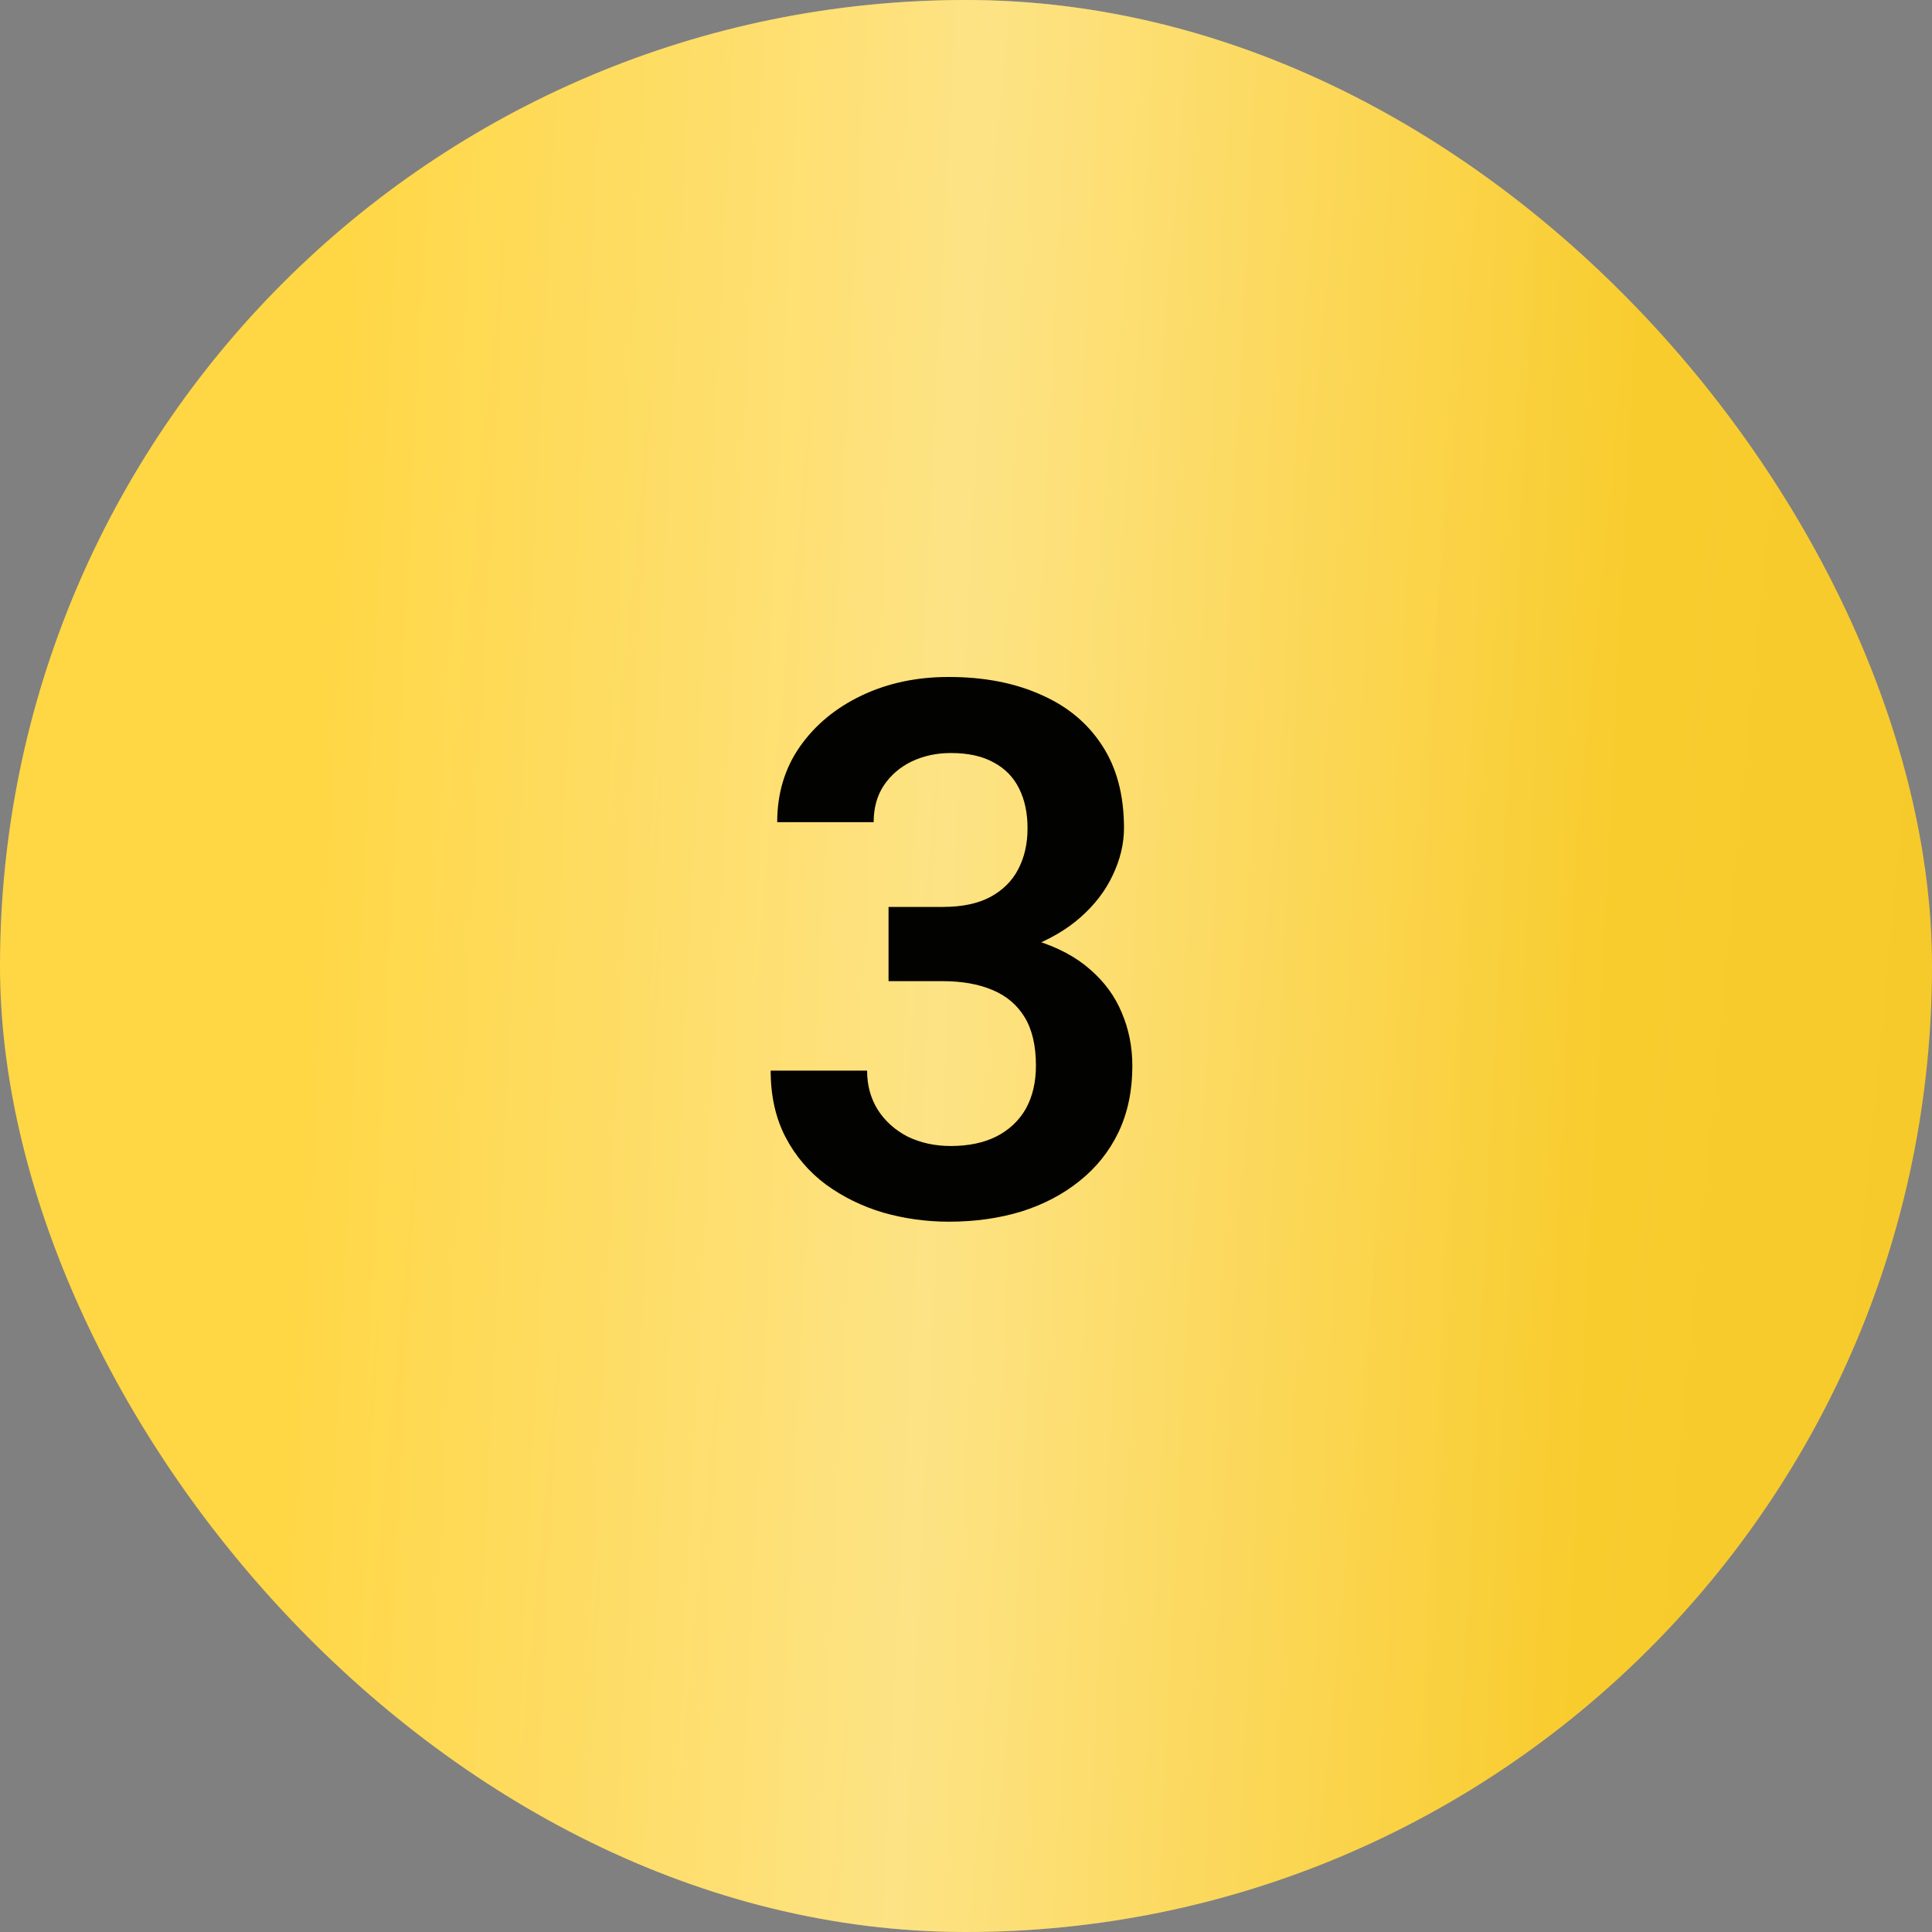
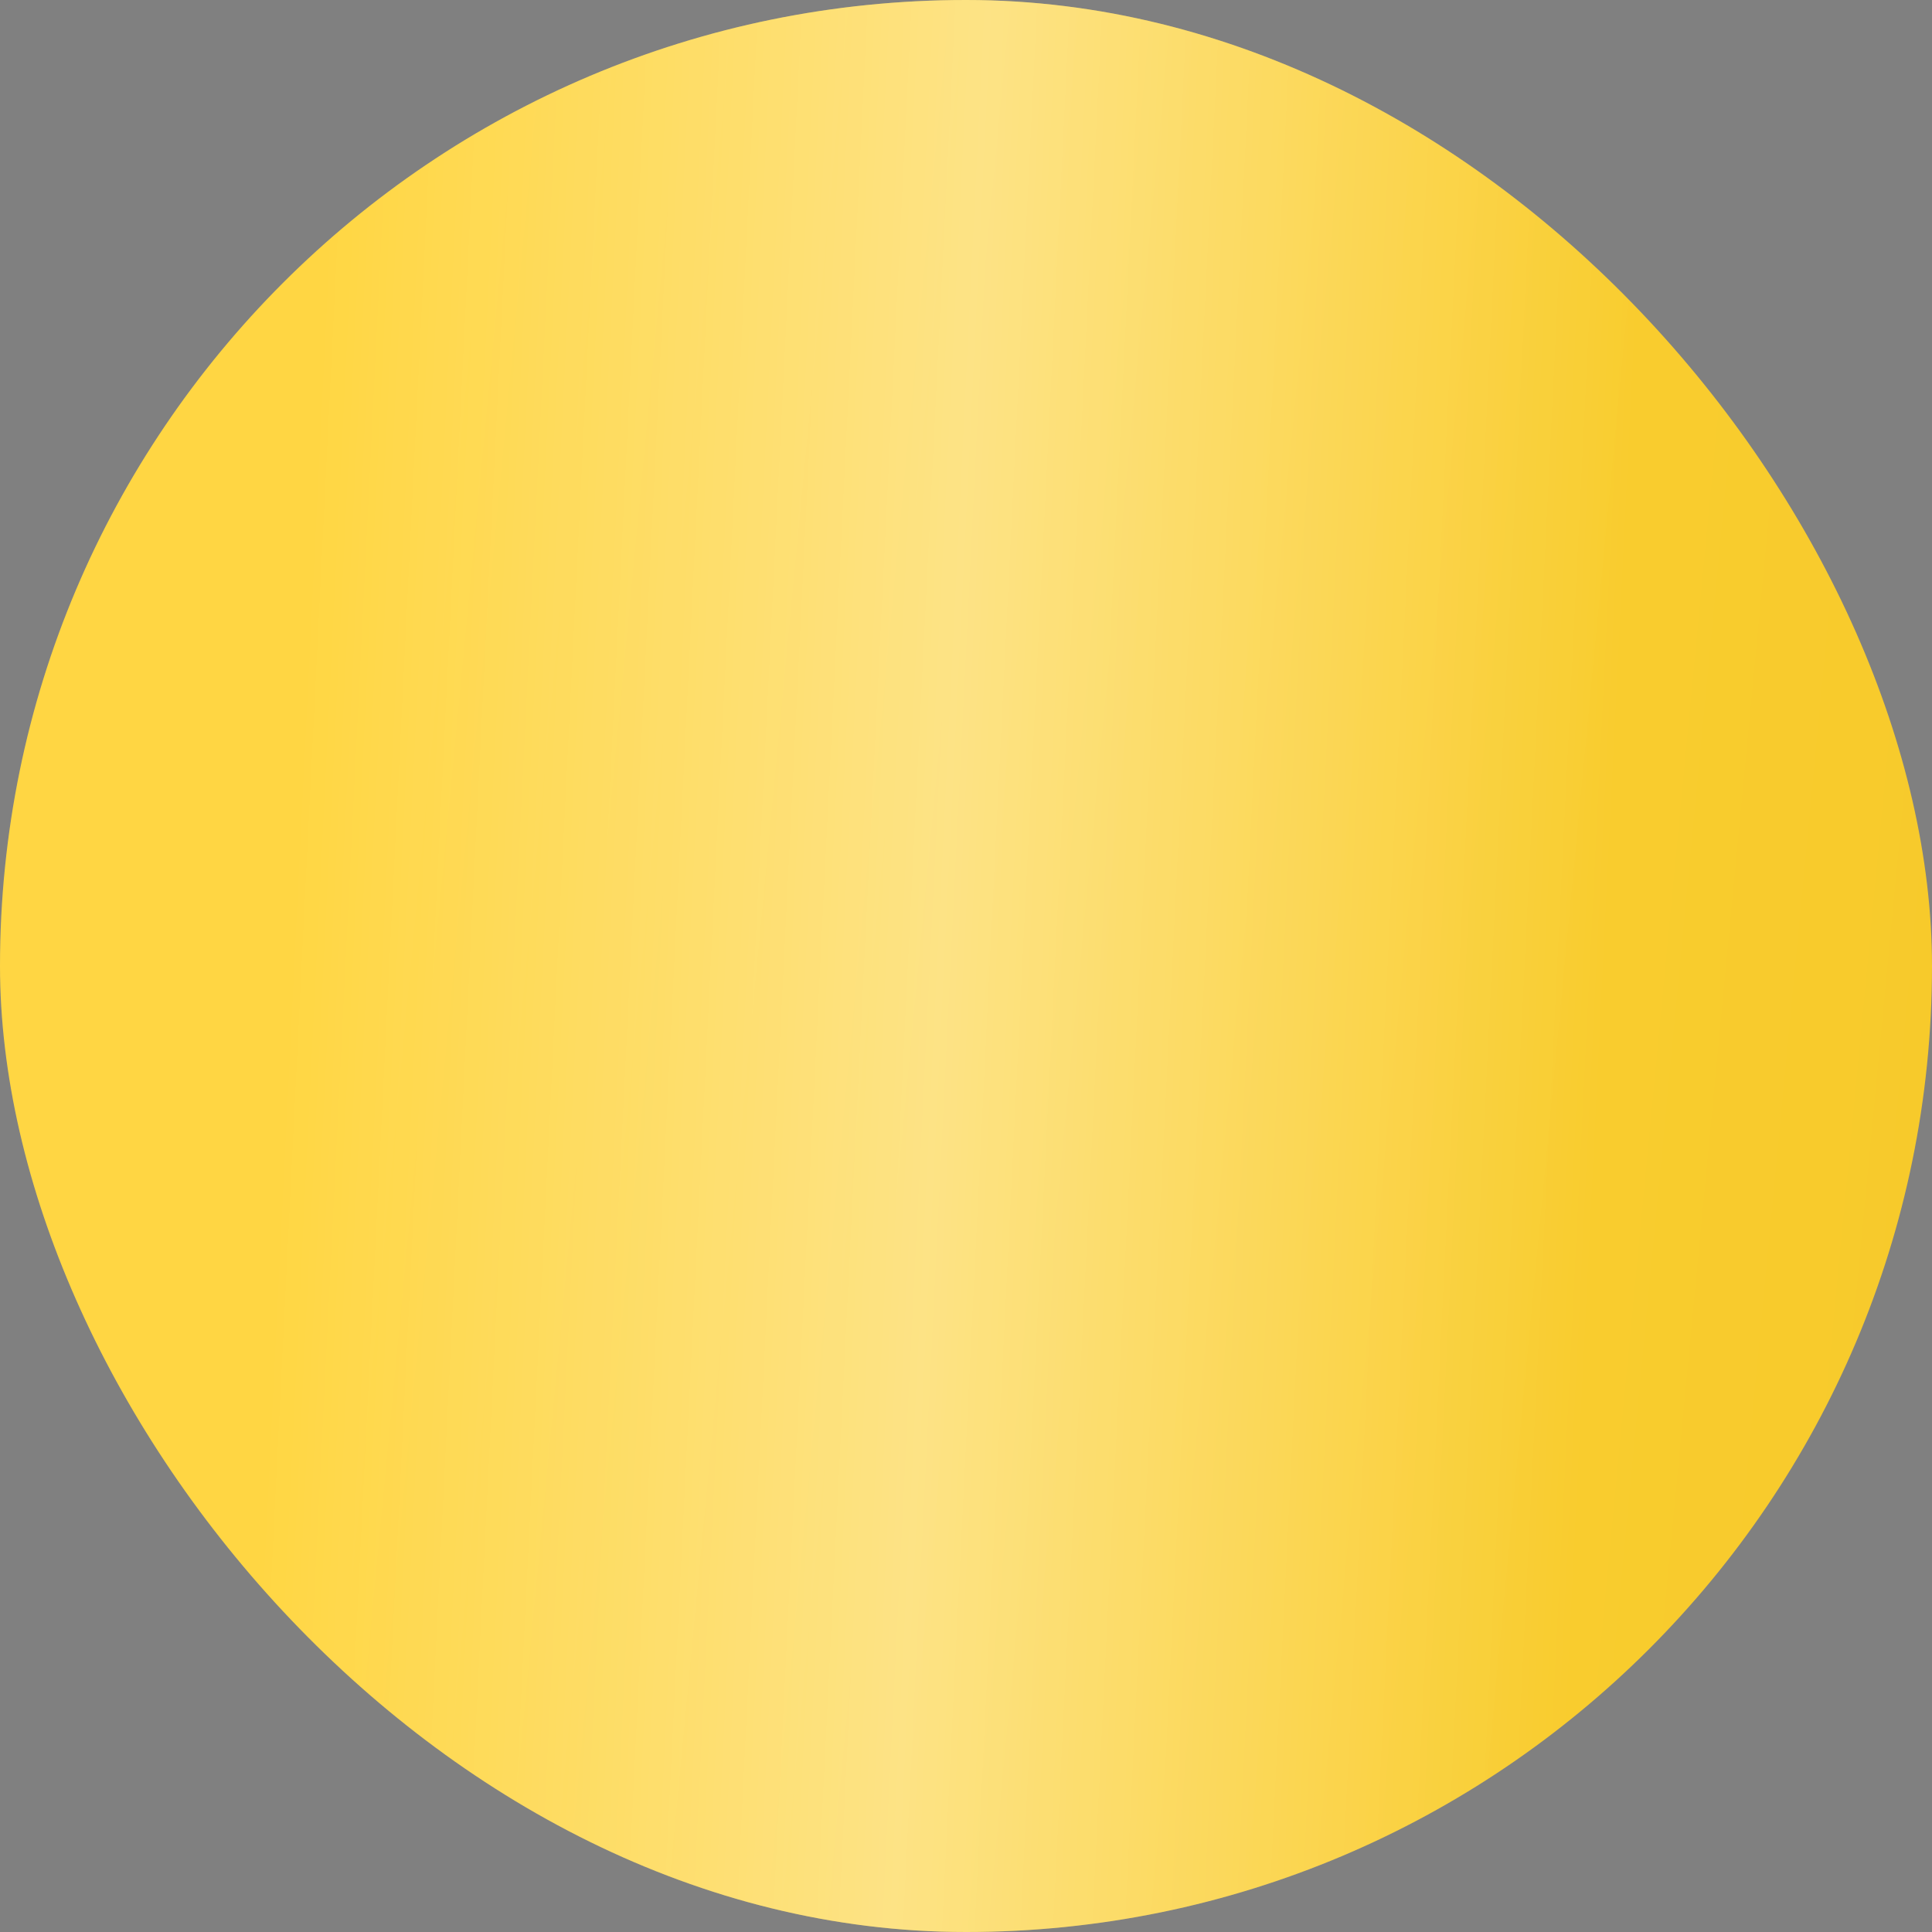
<svg xmlns="http://www.w3.org/2000/svg" width="70" height="70" viewBox="0 0 70 70" fill="none">
  <rect x="0" y="0" width="70" height="70" fill="#808080" stroke="none" />
  <rect width="70" height="70" rx="35" fill="url(#paint0_linear_312_992)" />
  <rect width="70" height="70" rx="35" fill="url(#paint1_linear_312_992)" fill-opacity="0.4" />
-   <path d="M32.194 32.86H34.159C34.853 32.86 35.424 32.741 35.873 32.504C36.33 32.258 36.668 31.924 36.888 31.502C37.116 31.071 37.23 30.575 37.23 30.012C37.23 29.459 37.129 28.98 36.927 28.575C36.725 28.162 36.417 27.846 36.004 27.626C35.6 27.398 35.081 27.283 34.449 27.283C33.939 27.283 33.469 27.384 33.038 27.586C32.616 27.789 32.278 28.079 32.023 28.456C31.777 28.826 31.654 29.27 31.654 29.788H28.16C28.16 28.751 28.433 27.841 28.977 27.059C29.531 26.268 30.278 25.648 31.219 25.2C32.159 24.752 33.209 24.528 34.37 24.528C35.635 24.528 36.743 24.739 37.692 25.161C38.65 25.574 39.393 26.185 39.92 26.993C40.456 27.802 40.724 28.804 40.724 29.999C40.724 30.57 40.588 31.142 40.315 31.713C40.052 32.275 39.661 32.785 39.142 33.242C38.632 33.69 38.004 34.055 37.257 34.336C36.519 34.609 35.67 34.745 34.712 34.745H32.194V32.86ZM32.194 35.549V33.69H34.712C35.794 33.69 36.73 33.818 37.52 34.073C38.32 34.319 38.98 34.67 39.498 35.127C40.017 35.576 40.399 36.099 40.645 36.696C40.9 37.294 41.027 37.935 41.027 38.621C41.027 39.518 40.86 40.317 40.526 41.02C40.192 41.715 39.722 42.304 39.116 42.787C38.518 43.27 37.815 43.64 37.006 43.895C36.198 44.141 35.323 44.264 34.383 44.264C33.565 44.264 32.77 44.154 31.997 43.934C31.232 43.706 30.542 43.367 29.927 42.919C29.311 42.462 28.824 41.891 28.463 41.205C28.103 40.511 27.923 39.706 27.923 38.792H31.416C31.416 39.32 31.544 39.79 31.799 40.203C32.062 40.616 32.423 40.941 32.88 41.179C33.346 41.407 33.869 41.522 34.449 41.522C35.09 41.522 35.64 41.407 36.097 41.179C36.562 40.941 36.919 40.607 37.165 40.177C37.411 39.737 37.534 39.214 37.534 38.608C37.534 37.887 37.398 37.303 37.125 36.855C36.852 36.406 36.461 36.077 35.952 35.866C35.451 35.655 34.853 35.549 34.159 35.549H32.194Z" fill="#FCD444" />
-   <path d="M32.194 32.86H34.159C34.853 32.86 35.424 32.741 35.873 32.504C36.33 32.258 36.668 31.924 36.888 31.502C37.116 31.071 37.23 30.575 37.23 30.012C37.23 29.459 37.129 28.98 36.927 28.575C36.725 28.162 36.417 27.846 36.004 27.626C35.6 27.398 35.081 27.283 34.449 27.283C33.939 27.283 33.469 27.384 33.038 27.586C32.616 27.789 32.278 28.079 32.023 28.456C31.777 28.826 31.654 29.27 31.654 29.788H28.16C28.16 28.751 28.433 27.841 28.977 27.059C29.531 26.268 30.278 25.648 31.219 25.2C32.159 24.752 33.209 24.528 34.37 24.528C35.635 24.528 36.743 24.739 37.692 25.161C38.65 25.574 39.393 26.185 39.92 26.993C40.456 27.802 40.724 28.804 40.724 29.999C40.724 30.57 40.588 31.142 40.315 31.713C40.052 32.275 39.661 32.785 39.142 33.242C38.632 33.69 38.004 34.055 37.257 34.336C36.519 34.609 35.67 34.745 34.712 34.745H32.194V32.86ZM32.194 35.549V33.69H34.712C35.794 33.69 36.73 33.818 37.52 34.073C38.32 34.319 38.98 34.67 39.498 35.127C40.017 35.576 40.399 36.099 40.645 36.696C40.9 37.294 41.027 37.935 41.027 38.621C41.027 39.518 40.86 40.317 40.526 41.02C40.192 41.715 39.722 42.304 39.116 42.787C38.518 43.27 37.815 43.64 37.006 43.895C36.198 44.141 35.323 44.264 34.383 44.264C33.565 44.264 32.77 44.154 31.997 43.934C31.232 43.706 30.542 43.367 29.927 42.919C29.311 42.462 28.824 41.891 28.463 41.205C28.103 40.511 27.923 39.706 27.923 38.792H31.416C31.416 39.32 31.544 39.79 31.799 40.203C32.062 40.616 32.423 40.941 32.88 41.179C33.346 41.407 33.869 41.522 34.449 41.522C35.09 41.522 35.64 41.407 36.097 41.179C36.562 40.941 36.919 40.607 37.165 40.177C37.411 39.737 37.534 39.214 37.534 38.608C37.534 37.887 37.398 37.303 37.125 36.855C36.852 36.406 36.461 36.077 35.952 35.866C35.451 35.655 34.853 35.549 34.159 35.549H32.194Z" fill="black" fill-opacity="0.99" />
  <defs>
    <linearGradient id="paint0_linear_312_992" x1="14.857" y1="13.371" x2="72.848" y2="18.904" gradientUnits="userSpaceOnUse">
      <stop stop-color="#FFD439" />
      <stop offset="1" stop-color="#F7CA2B" />
    </linearGradient>
    <linearGradient id="paint1_linear_312_992" x1="1.823" y1="5.112" x2="70.929" y2="8.527" gradientUnits="userSpaceOnUse">
      <stop offset="0.148" stop-color="white" stop-opacity="0.13" />
      <stop offset="0.487" stop-color="white" />
      <stop offset="0.835" stop-color="white" stop-opacity="0" />
    </linearGradient>
  </defs>
</svg>